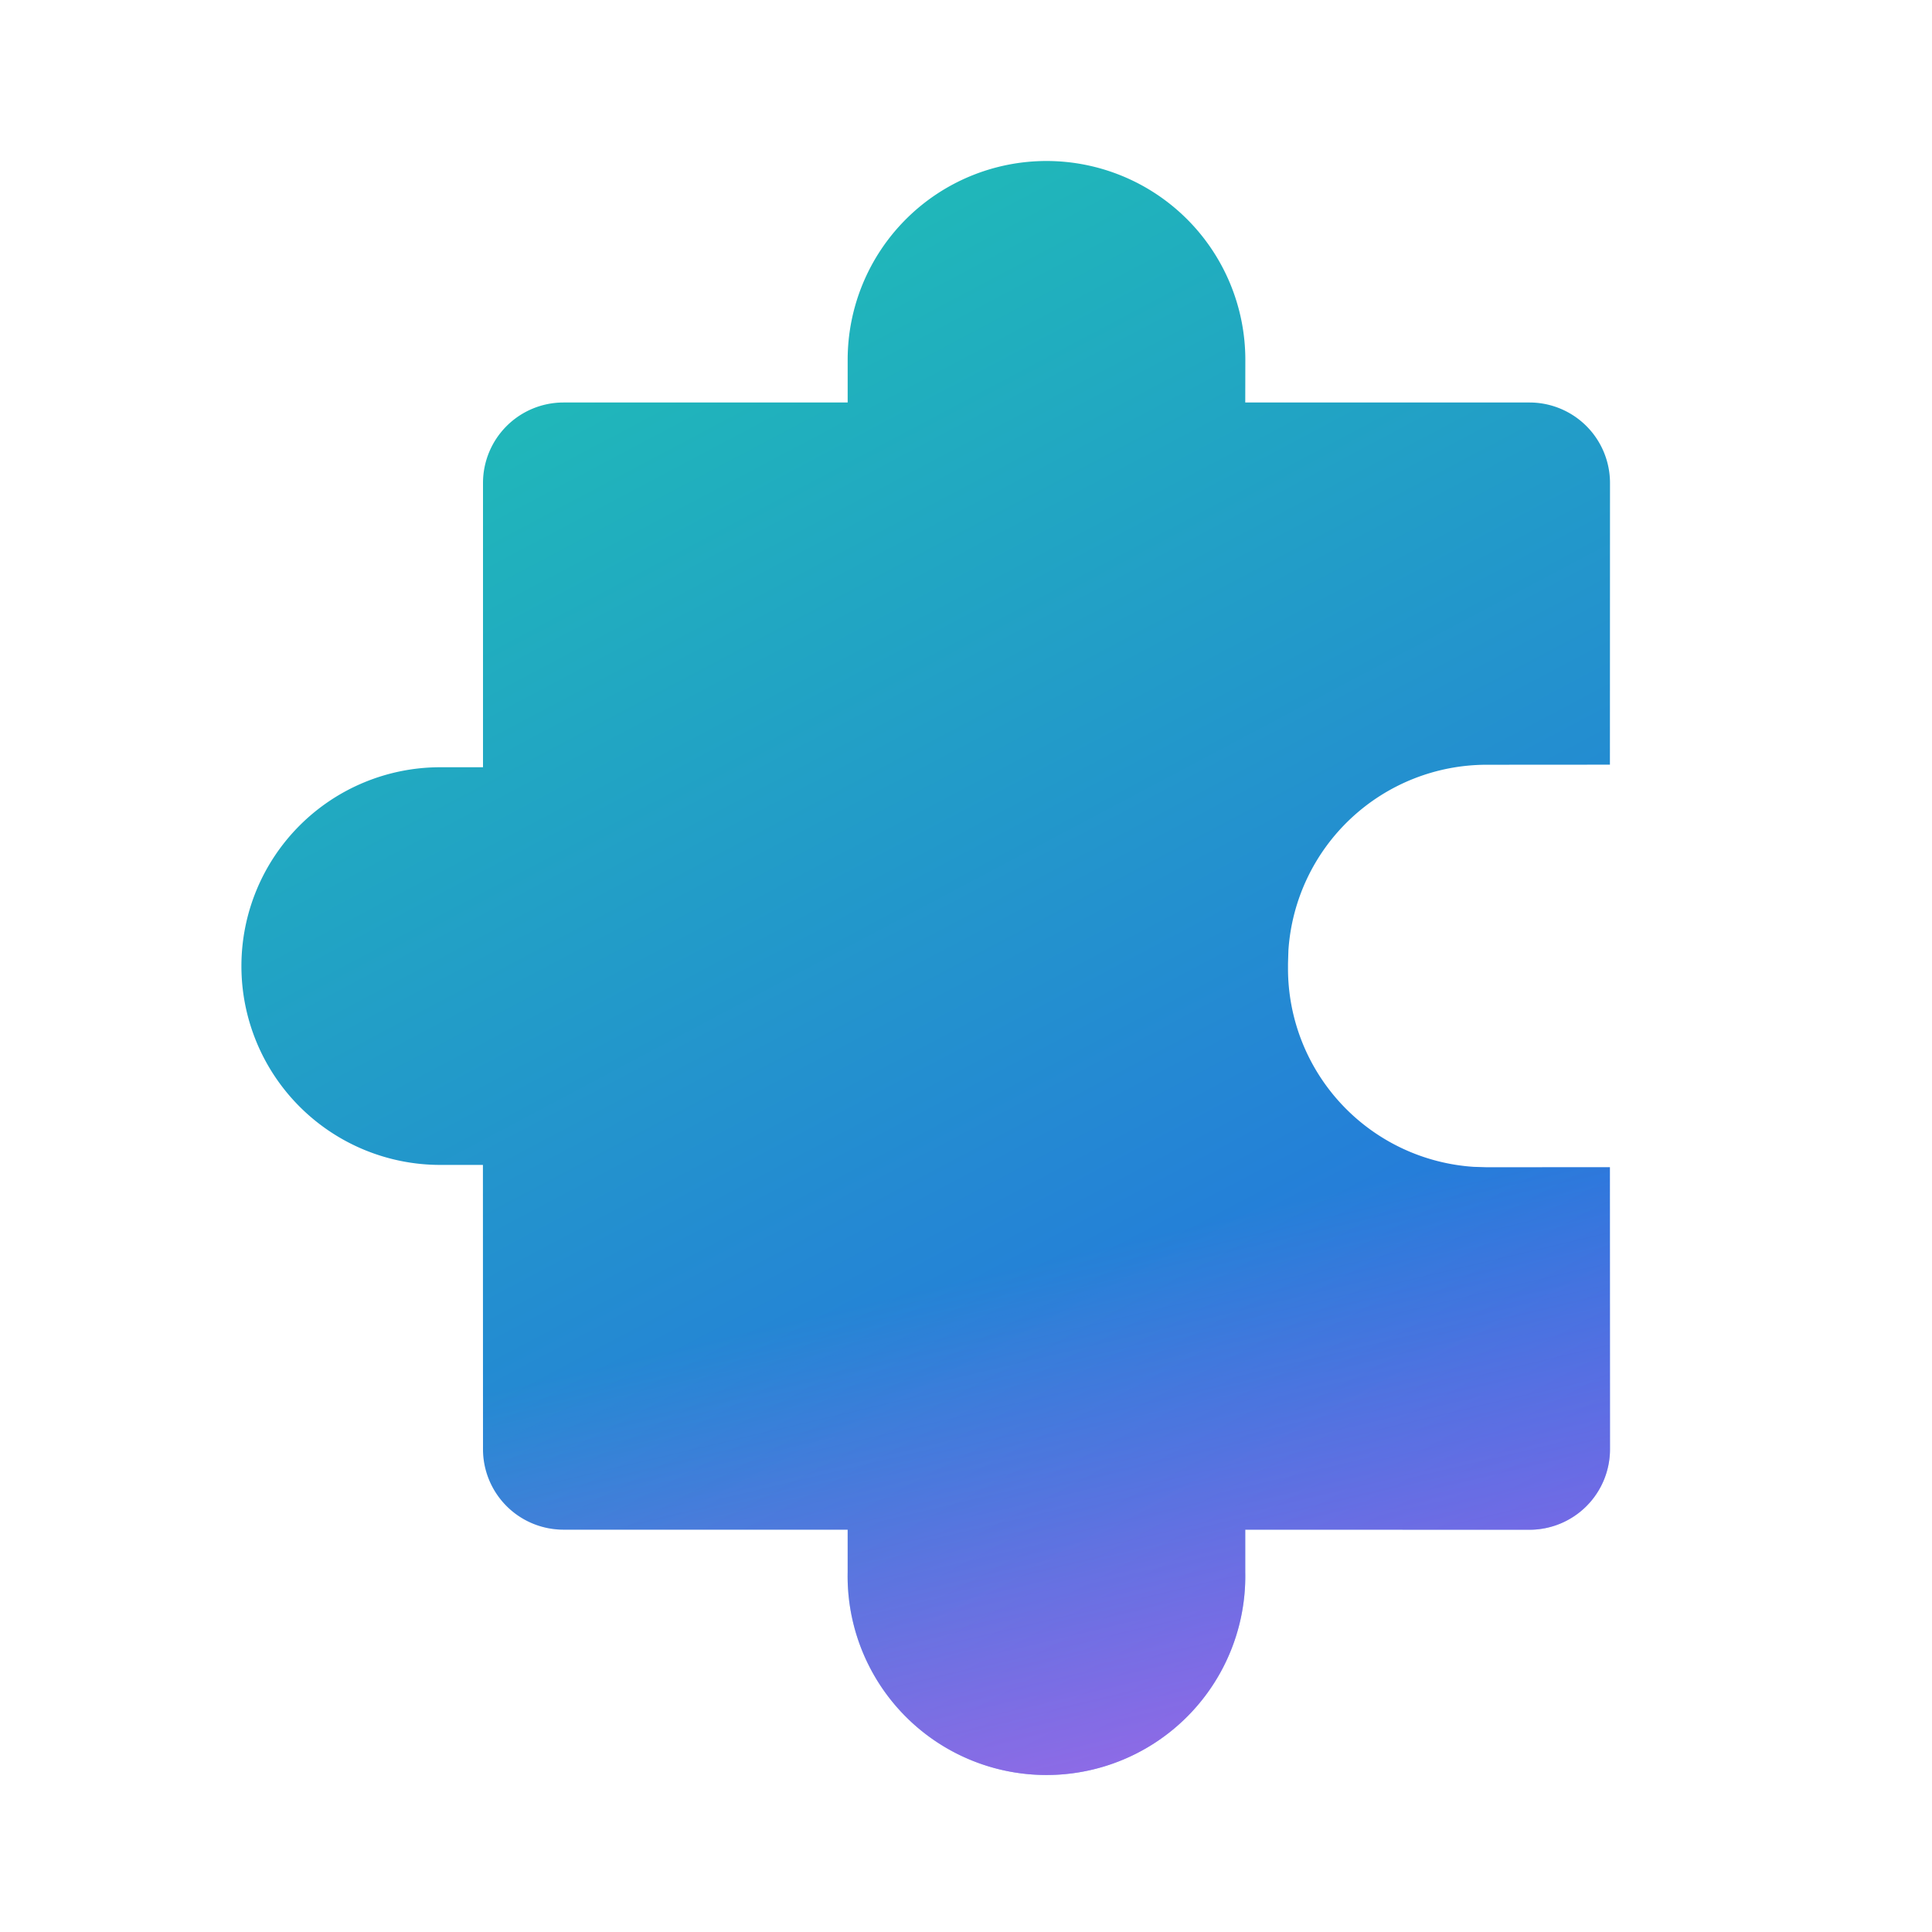
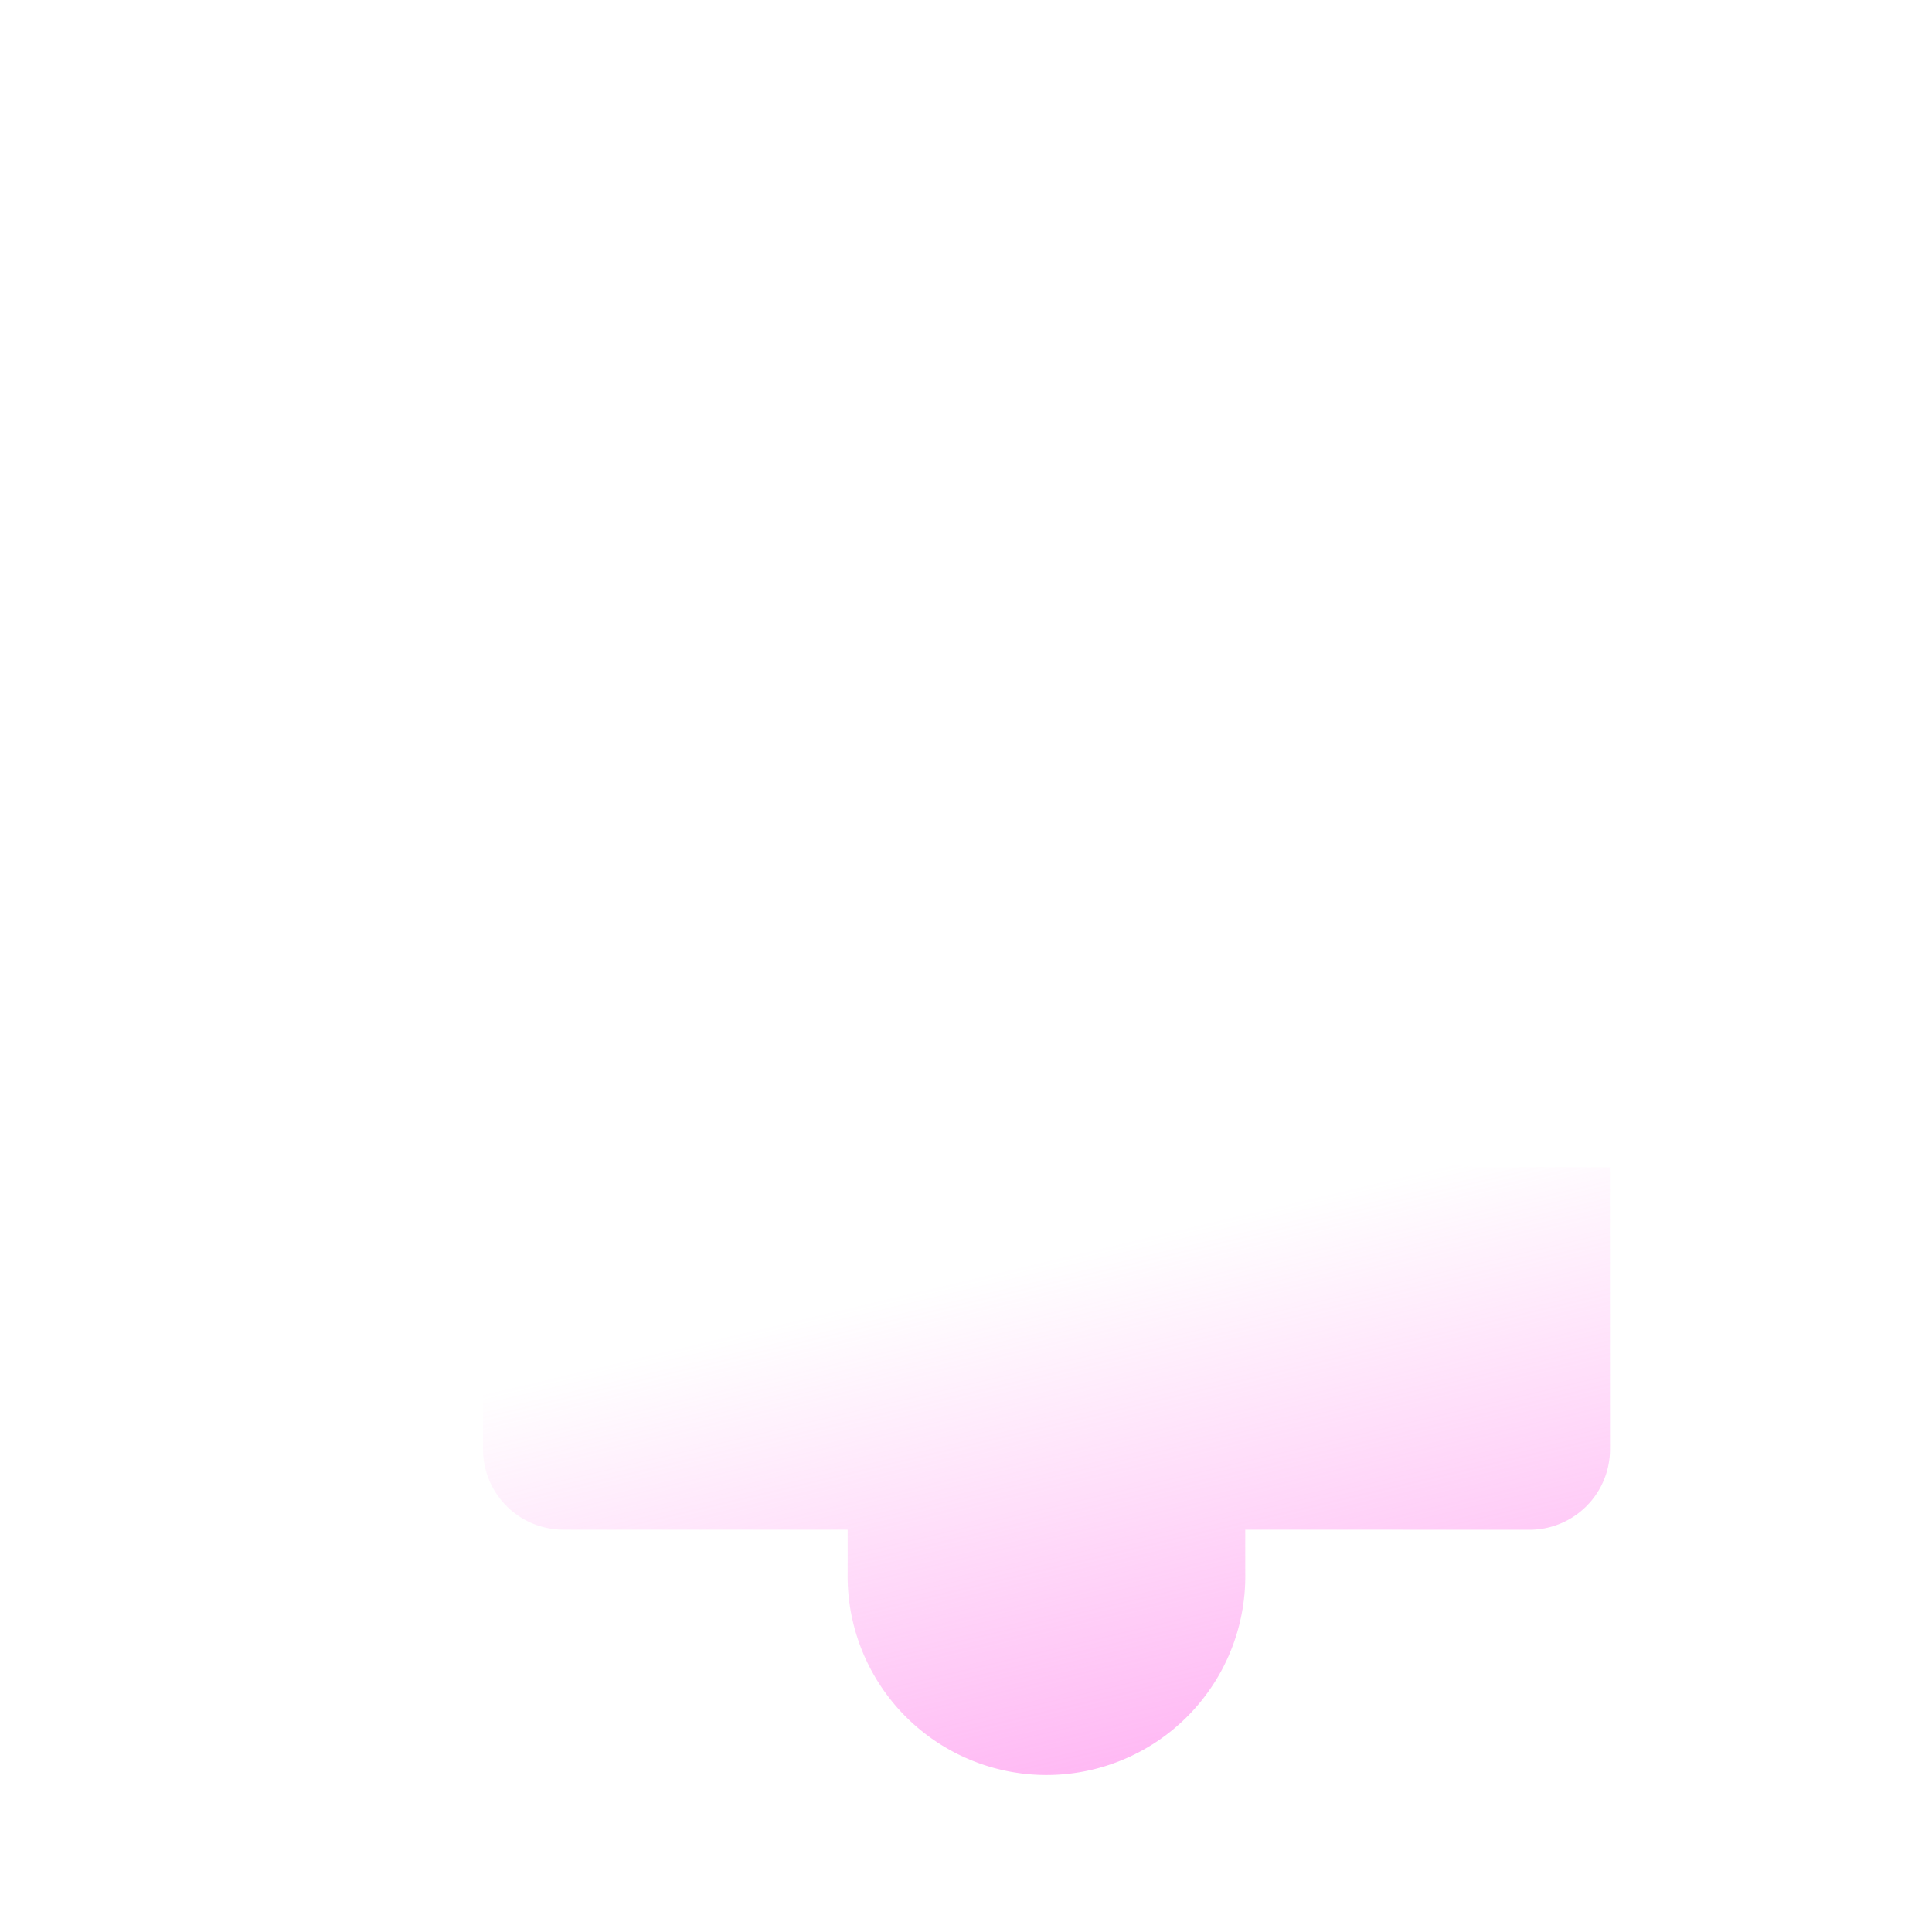
<svg xmlns="http://www.w3.org/2000/svg" width="24" height="24" viewBox="0 0 24 24">
  <g fill="none">
-     <path fill="url(#SVGblp6ebTY)" d="M13 2a2.47 2.47 0 0 1 2.47 2.47l-.001.53H19a1 1 0 0 1 1 1l-.001 3.499l-1.53.001a2.47 2.47 0 0 0-2.464 2.307L16 11.97v.06a2.47 2.47 0 0 0 2.307 2.465l.163.005l1.529-.001l.001 3.504a1 1 0 0 1-1 1l-3.531-.001v.528a2.47 2.47 0 1 1-4.939 0v-.528H7a1 1 0 0 1-1-1l-.001-3.531h-.53a2.47 2.47 0 0 1 0-4.94H6V6a1 1 0 0 1 1-1h3.53v-.53A2.47 2.47 0 0 1 13 2" />
-     <path fill="url(#SVGJPG0LdPn)" fill-opacity="0.7" d="M13 2a2.47 2.47 0 0 1 2.47 2.47l-.001.53H19a1 1 0 0 1 1 1l-.001 3.499l-1.53.001a2.47 2.47 0 0 0-2.464 2.307L16 11.97v.06a2.47 2.47 0 0 0 2.307 2.465l.163.005l1.529-.001l.001 3.504a1 1 0 0 1-1 1l-3.531-.001v.528a2.47 2.47 0 1 1-4.939 0v-.528H7a1 1 0 0 1-1-1l-.001-3.531h-.53a2.47 2.47 0 0 1 0-4.94H6V6a1 1 0 0 1 1-1h3.53v-.53A2.47 2.47 0 0 1 13 2" />
+     <path fill="url(#SVGJPG0LdPn)" fill-opacity="0.7" d="M13 2a2.47 2.47 0 0 1 2.47 2.47l-.001.53H19a1 1 0 0 1 1 1l-.001 3.499l-1.53.001a2.47 2.47 0 0 0-2.464 2.307L16 11.97v.06a2.47 2.47 0 0 0 2.307 2.465l.163.005l1.529-.001l.001 3.504a1 1 0 0 1-1 1l-3.531-.001v.528a2.47 2.47 0 1 1-4.939 0v-.528H7a1 1 0 0 1-1-1l-.001-3.531h-.53a2.47 2.47 0 0 1 0-4.94H6V6a1 1 0 0 1 1-1h3.53A2.47 2.47 0 0 1 13 2" />
    <defs>
      <linearGradient id="SVGblp6ebTY" x1="5.833" x2="16.883" y1=".889" y2="21.761" gradientUnits="userSpaceOnUse">
        <stop stop-color="#1ec8b0" />
        <stop offset="1" stop-color="#2764e7" />
      </linearGradient>
      <linearGradient id="SVGJPG0LdPn" x1="14.131" x2="18.725" y1="4.456" y2="23.861" gradientUnits="userSpaceOnUse">
        <stop offset=".533" stop-color="#ff6ce8" stop-opacity="0" />
        <stop offset="1" stop-color="#ff6ce8" />
      </linearGradient>
    </defs>
  </g>
</svg>